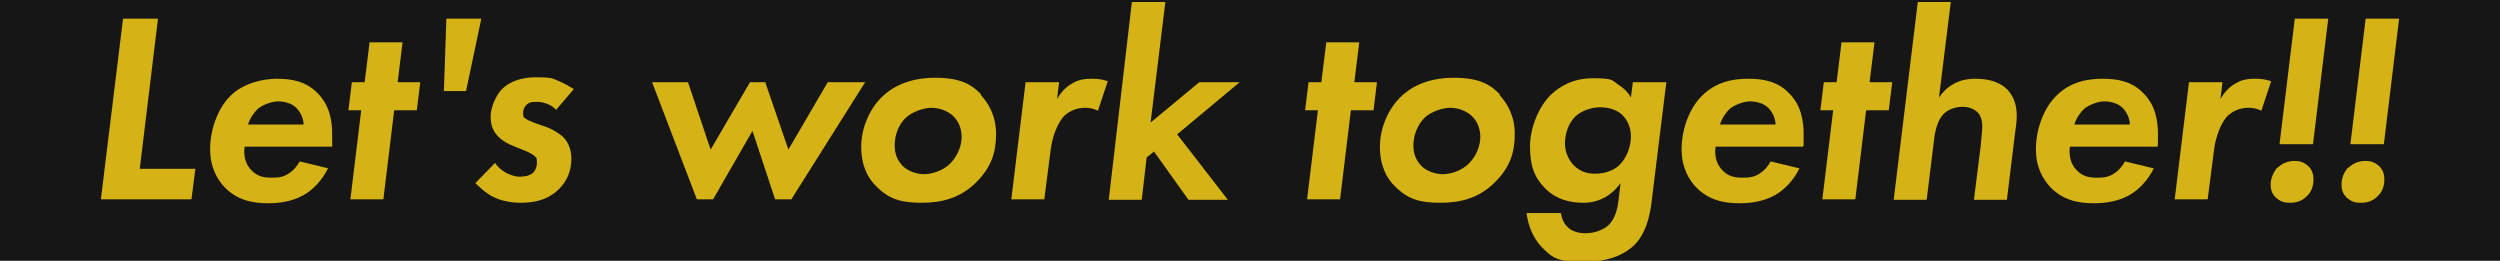
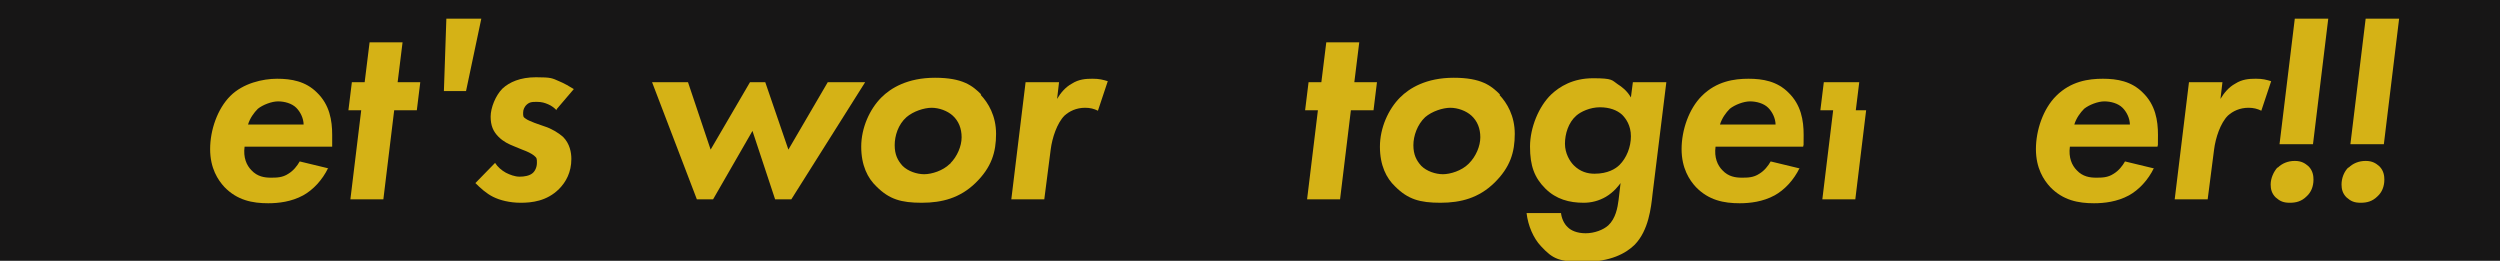
<svg xmlns="http://www.w3.org/2000/svg" id="_レイヤー_1" version="1.1" viewBox="0 0 508 53">
  <defs>
    <style>
      .st0 {
        fill: #171616;
      }

      .st1 {
        fill: #d5b216;
      }
    </style>
  </defs>
  <rect class="st0" width="508" height="53" />
-   <path class="st1" d="M32.1,3.8l-3.7,30.5h11.3l-.8,6.2h-18.4L25,3.8h7.1Z" />
  <path class="st1" d="M66.7,34.1c-1.2,2.5-3.1,4.5-5.1,5.6-2.4,1.3-5,1.6-7.1,1.6-3.2,0-6.3-.6-8.9-3.3-1.3-1.4-2.9-3.8-2.9-7.7s1.5-8.2,4.1-10.8,6.6-3.5,9.5-3.5,5.8.5,8.1,2.8c2.6,2.5,3.1,5.7,3.1,8.6s0,1.7,0,2.4h-17.8c-.3,2.2.4,3.8,1.4,4.8,1.2,1.3,2.7,1.5,3.9,1.5s2.4,0,3.6-.8c1-.6,1.8-1.6,2.3-2.5l5.8,1.4h0ZM61.7,25.4c0-1.4-.7-2.7-1.5-3.5-.9-.9-2.4-1.3-3.7-1.3s-3.1.7-4.1,1.5c-.8.8-1.6,1.9-2,3.2h11.3Z" />
  <path class="st1" d="M80.1,22.4l-2.2,18.1h-6.7l2.2-18.1h-2.6l.7-5.7h2.6l1-8.1h6.7l-1,8.1h4.6l-.7,5.7s-4.6,0-4.6,0Z" />
  <path class="st1" d="M94.8,18.5h-4.6l.5-14.7h7.1l-3.1,14.7h0Z" />
  <path class="st1" d="M113.1,22.4c-.5-.5-1-.9-1.7-1.2s-1.3-.5-2.3-.5-1.6,0-2.3.8c-.2.3-.5.7-.5,1.4s0,.9.5,1.2c.4.3.9.5,1.9.9l2,.7c1.3.4,2.8,1.3,3.7,2.1,1.4,1.4,1.7,3.2,1.7,4.5,0,2.7-1.1,4.7-2.5,6.1-2.5,2.5-5.6,2.8-7.8,2.8s-4.2-.5-5.6-1.2-2.6-1.8-3.6-2.8l4-4.1c.5.8,1.3,1.5,2.2,2,.8.4,1.8.8,2.8.8s2-.2,2.6-.7c.5-.4.9-1.2.9-2.1s0-1-.6-1.5c-.5-.4-1.3-.8-2.4-1.2l-1.7-.7c-1-.4-2.1-.9-3.1-1.9-1.1-1.1-1.6-2.3-1.6-4.1s1-4.3,2.4-5.7c1.4-1.3,3.6-2.3,6.8-2.3s3.3.2,4.7.8c1,.4,2.2,1.1,3,1.6l-3.5,4.1v.2Z" />
  <path class="st1" d="M144.9,40.5h-3.3l-9.1-23.8h7.3l4.6,13.7,8-13.7h3.1l4.7,13.7,8-13.7h7.6l-15,23.8h-3.3l-4.6-13.9-8,13.9Z" />
  <path class="st1" d="M199.3,19.3c1.5,1.6,3.1,4.2,3.1,7.9s-.9,6.8-4.2,10c-3.1,3-6.7,4-10.9,4s-6.6-.7-9.2-3.3c-1.8-1.7-3.1-4.3-3.1-8.1s1.7-7.6,4.1-10c1.9-1.9,5.3-4,10.9-4s7.6,1.6,9.4,3.4h-.1ZM193.1,33.2c1.4-1.4,2.3-3.5,2.3-5.3s-.6-3.3-1.8-4.4c-1.1-1-2.8-1.6-4.3-1.6s-3.7.7-5.1,1.9c-1.7,1.5-2.4,3.8-2.4,5.7s.6,3.1,1.6,4.2c1.1,1.1,2.9,1.7,4.4,1.7s3.8-.7,5.2-2.1h.1Z" />
  <path class="st1" d="M208.5,16.7h6.7l-.4,3.4c.7-1.2,1.7-2.4,3-3.1,1.4-.9,2.8-1,4.2-1s2.1.2,3.1.5l-2,6c-.8-.4-1.6-.6-2.6-.6-1.8,0-3.2.7-4.2,1.6-1.5,1.5-2.5,4.5-2.8,6.9l-1.3,10.1h-6.7l2.9-23.8h.1Z" />
-   <path class="st1" d="M236.8.4l-3,24.5,9.9-8.2h8.2l-12.7,10.6,10.3,13.3h-8l-7-9.8-1.5,1.2-1,8.6h-6.7L230,.4h6.8Z" />
  <path class="st1" d="M274.5,22.4l-2.2,18.1h-6.7l2.2-18.1h-2.6l.7-5.7h2.6l1-8.1h6.7l-1,8.1h4.6l-.7,5.7s-4.6,0-4.6,0Z" />
  <path class="st1" d="M304.7,19.3c1.5,1.6,3.1,4.2,3.1,7.9s-.9,6.8-4.2,10c-3.1,3-6.7,4-10.9,4s-6.6-.7-9.2-3.3c-1.8-1.7-3.1-4.3-3.1-8.1s1.7-7.6,4.1-10c1.9-1.9,5.3-4,10.9-4s7.6,1.6,9.4,3.4h0ZM298.5,33.2c1.4-1.4,2.3-3.5,2.3-5.3s-.6-3.3-1.8-4.4c-1.1-1-2.8-1.6-4.3-1.6s-3.7.7-5.1,1.9c-1.6,1.5-2.4,3.8-2.4,5.7s.6,3.1,1.6,4.2c1.1,1.1,2.9,1.7,4.4,1.7s3.8-.7,5.2-2.1h0Z" />
  <path class="st1" d="M331.9,16.7h6.7l-2.8,22.7c-.3,2.8-.8,7.4-3.6,10.3-1.8,1.8-5,3.5-10.2,3.5s-6.4-.5-8.9-3.2c-1.5-1.6-2.6-4.1-2.9-6.7h7c.1,1,.6,2.2,1.4,2.9.6.6,1.8,1.2,3.6,1.2s3.6-.7,4.6-1.6c1.5-1.4,1.9-3.6,2.1-5.2l.4-3.4c-.3.4-1.3,1.8-3,2.8-1.4.8-2.9,1.2-4.5,1.2-2.9,0-5.6-.7-7.8-2.9s-3.1-4.6-3.1-8.5,1.8-8.2,4.3-10.6c1.7-1.6,4.4-3.3,8.5-3.3s3.8.4,5,1.2c.8.5,1.9,1.3,2.7,2.7l.4-3.1h0ZM320.3,23.5c-1.6,1.4-2.3,3.7-2.3,5.7s1,3.6,1.8,4.4c1.3,1.3,2.8,1.7,4.2,1.7,2.7,0,4.3-1,5.1-1.8,1.4-1.4,2.3-3.6,2.3-5.8s-1-3.6-1.8-4.4c-1-.9-2.5-1.5-4.5-1.5s-3.9.9-4.8,1.7h0Z" />
  <path class="st1" d="M365.7,34.1c-1.2,2.5-3.1,4.5-5.1,5.6-2.4,1.3-5,1.6-7.1,1.6-3.2,0-6.3-.6-8.9-3.3-1.3-1.4-2.9-3.8-2.9-7.7s1.5-8.2,4.1-10.8c3-3,6.6-3.5,9.5-3.5s5.8.5,8.1,2.8c2.6,2.5,3.1,5.7,3.1,8.6s0,1.7-.1,2.4h-17.8c-.3,2.2.4,3.8,1.4,4.8,1.2,1.3,2.7,1.5,3.9,1.5s2.4,0,3.6-.8c1-.6,1.8-1.6,2.3-2.5l5.8,1.4h.1ZM360.8,25.4c0-1.4-.7-2.7-1.5-3.5-.9-.9-2.4-1.3-3.7-1.3s-3.1.7-4.1,1.5c-.8.8-1.6,1.9-2,3.2h11.3Z" />
-   <path class="st1" d="M379.2,22.4l-2.2,18.1h-6.7l2.2-18.1h-2.6l.7-5.7h2.6l1-8.1h6.7l-1,8.1h4.6l-.7,5.7s-4.6,0-4.6,0Z" />
-   <path class="st1" d="M389.7.4h6.7l-2.4,19.4c.7-1,1.6-2,2.9-2.7,1.4-.8,2.8-1.1,4.6-1.1,3.2,0,5.2,1,6.4,2.2,1.5,1.6,1.9,3.6,1.9,5.2s-.2,2.4-.4,4.1l-1.6,13.1h-6.7l1.4-11.1c0-.5.3-2.9.3-3.8,0-1.7-.6-2.6-1.1-3-.7-.6-1.6-1-2.9-1-2.1,0-3.4,1-3.8,1.4-1.3,1.3-1.8,3.5-2,5.3l-1.5,12.2h-6.7L389.7.4Z" />
+   <path class="st1" d="M379.2,22.4l-2.2,18.1h-6.7l2.2-18.1h-2.6l.7-5.7h2.6l1-8.1l-1,8.1h4.6l-.7,5.7s-4.6,0-4.6,0Z" />
  <path class="st1" d="M437.7,34.1c-1.2,2.5-3.1,4.5-5.1,5.6-2.4,1.3-5,1.6-7.1,1.6-3.2,0-6.3-.6-8.9-3.3-1.3-1.4-2.9-3.8-2.9-7.7s1.5-8.2,4.1-10.8c3-3,6.6-3.5,9.5-3.5s5.8.5,8.1,2.8c2.6,2.5,3.1,5.7,3.1,8.6s0,1.7-.1,2.4h-17.8c-.3,2.2.4,3.8,1.4,4.8,1.2,1.3,2.7,1.5,3.9,1.5s2.4,0,3.6-.8c1-.6,1.8-1.6,2.3-2.5l5.8,1.4h.1ZM432.8,25.4c0-1.4-.7-2.7-1.5-3.5-.9-.9-2.4-1.3-3.7-1.3s-3.1.7-4.1,1.5c-.8.8-1.6,1.9-2,3.2h11.3Z" />
  <path class="st1" d="M444.9,16.7h6.7l-.4,3.4c.7-1.2,1.7-2.4,3-3.1,1.4-.9,2.8-1,4.2-1s2.1.2,3.1.5l-2,6c-.8-.4-1.6-.6-2.6-.6-1.8,0-3.2.7-4.2,1.6-1.5,1.5-2.5,4.5-2.8,6.9l-1.3,10.1h-6.7l2.9-23.8h0Z" />
  <path class="st1" d="M462.8,34.1c.9-.9,2.1-1.4,3.5-1.4s2.1.5,2.8,1.1c.9.9,1,2,1,2.7,0,1.4-.5,2.6-1.4,3.4-1,1-2.1,1.3-3.4,1.3s-2-.3-2.9-1.1c-.8-.8-1-1.7-1-2.6,0-1.3.6-2.6,1.4-3.5h0ZM463.2,29.3l3.1-25.5h6.8l-3.1,25.5h-6.8Z" />
  <path class="st1" d="M477.2,34.1c.9-.9,2.1-1.4,3.5-1.4s2.1.5,2.8,1.1c.9.9,1,2,1,2.7,0,1.4-.5,2.6-1.4,3.4-1,1-2.1,1.3-3.4,1.3s-2-.3-2.9-1.1c-.8-.8-1-1.7-1-2.6,0-1.3.5-2.6,1.4-3.5h0ZM477.6,29.3l3.1-25.5h6.8l-3.1,25.5h-6.8Z" />
</svg>